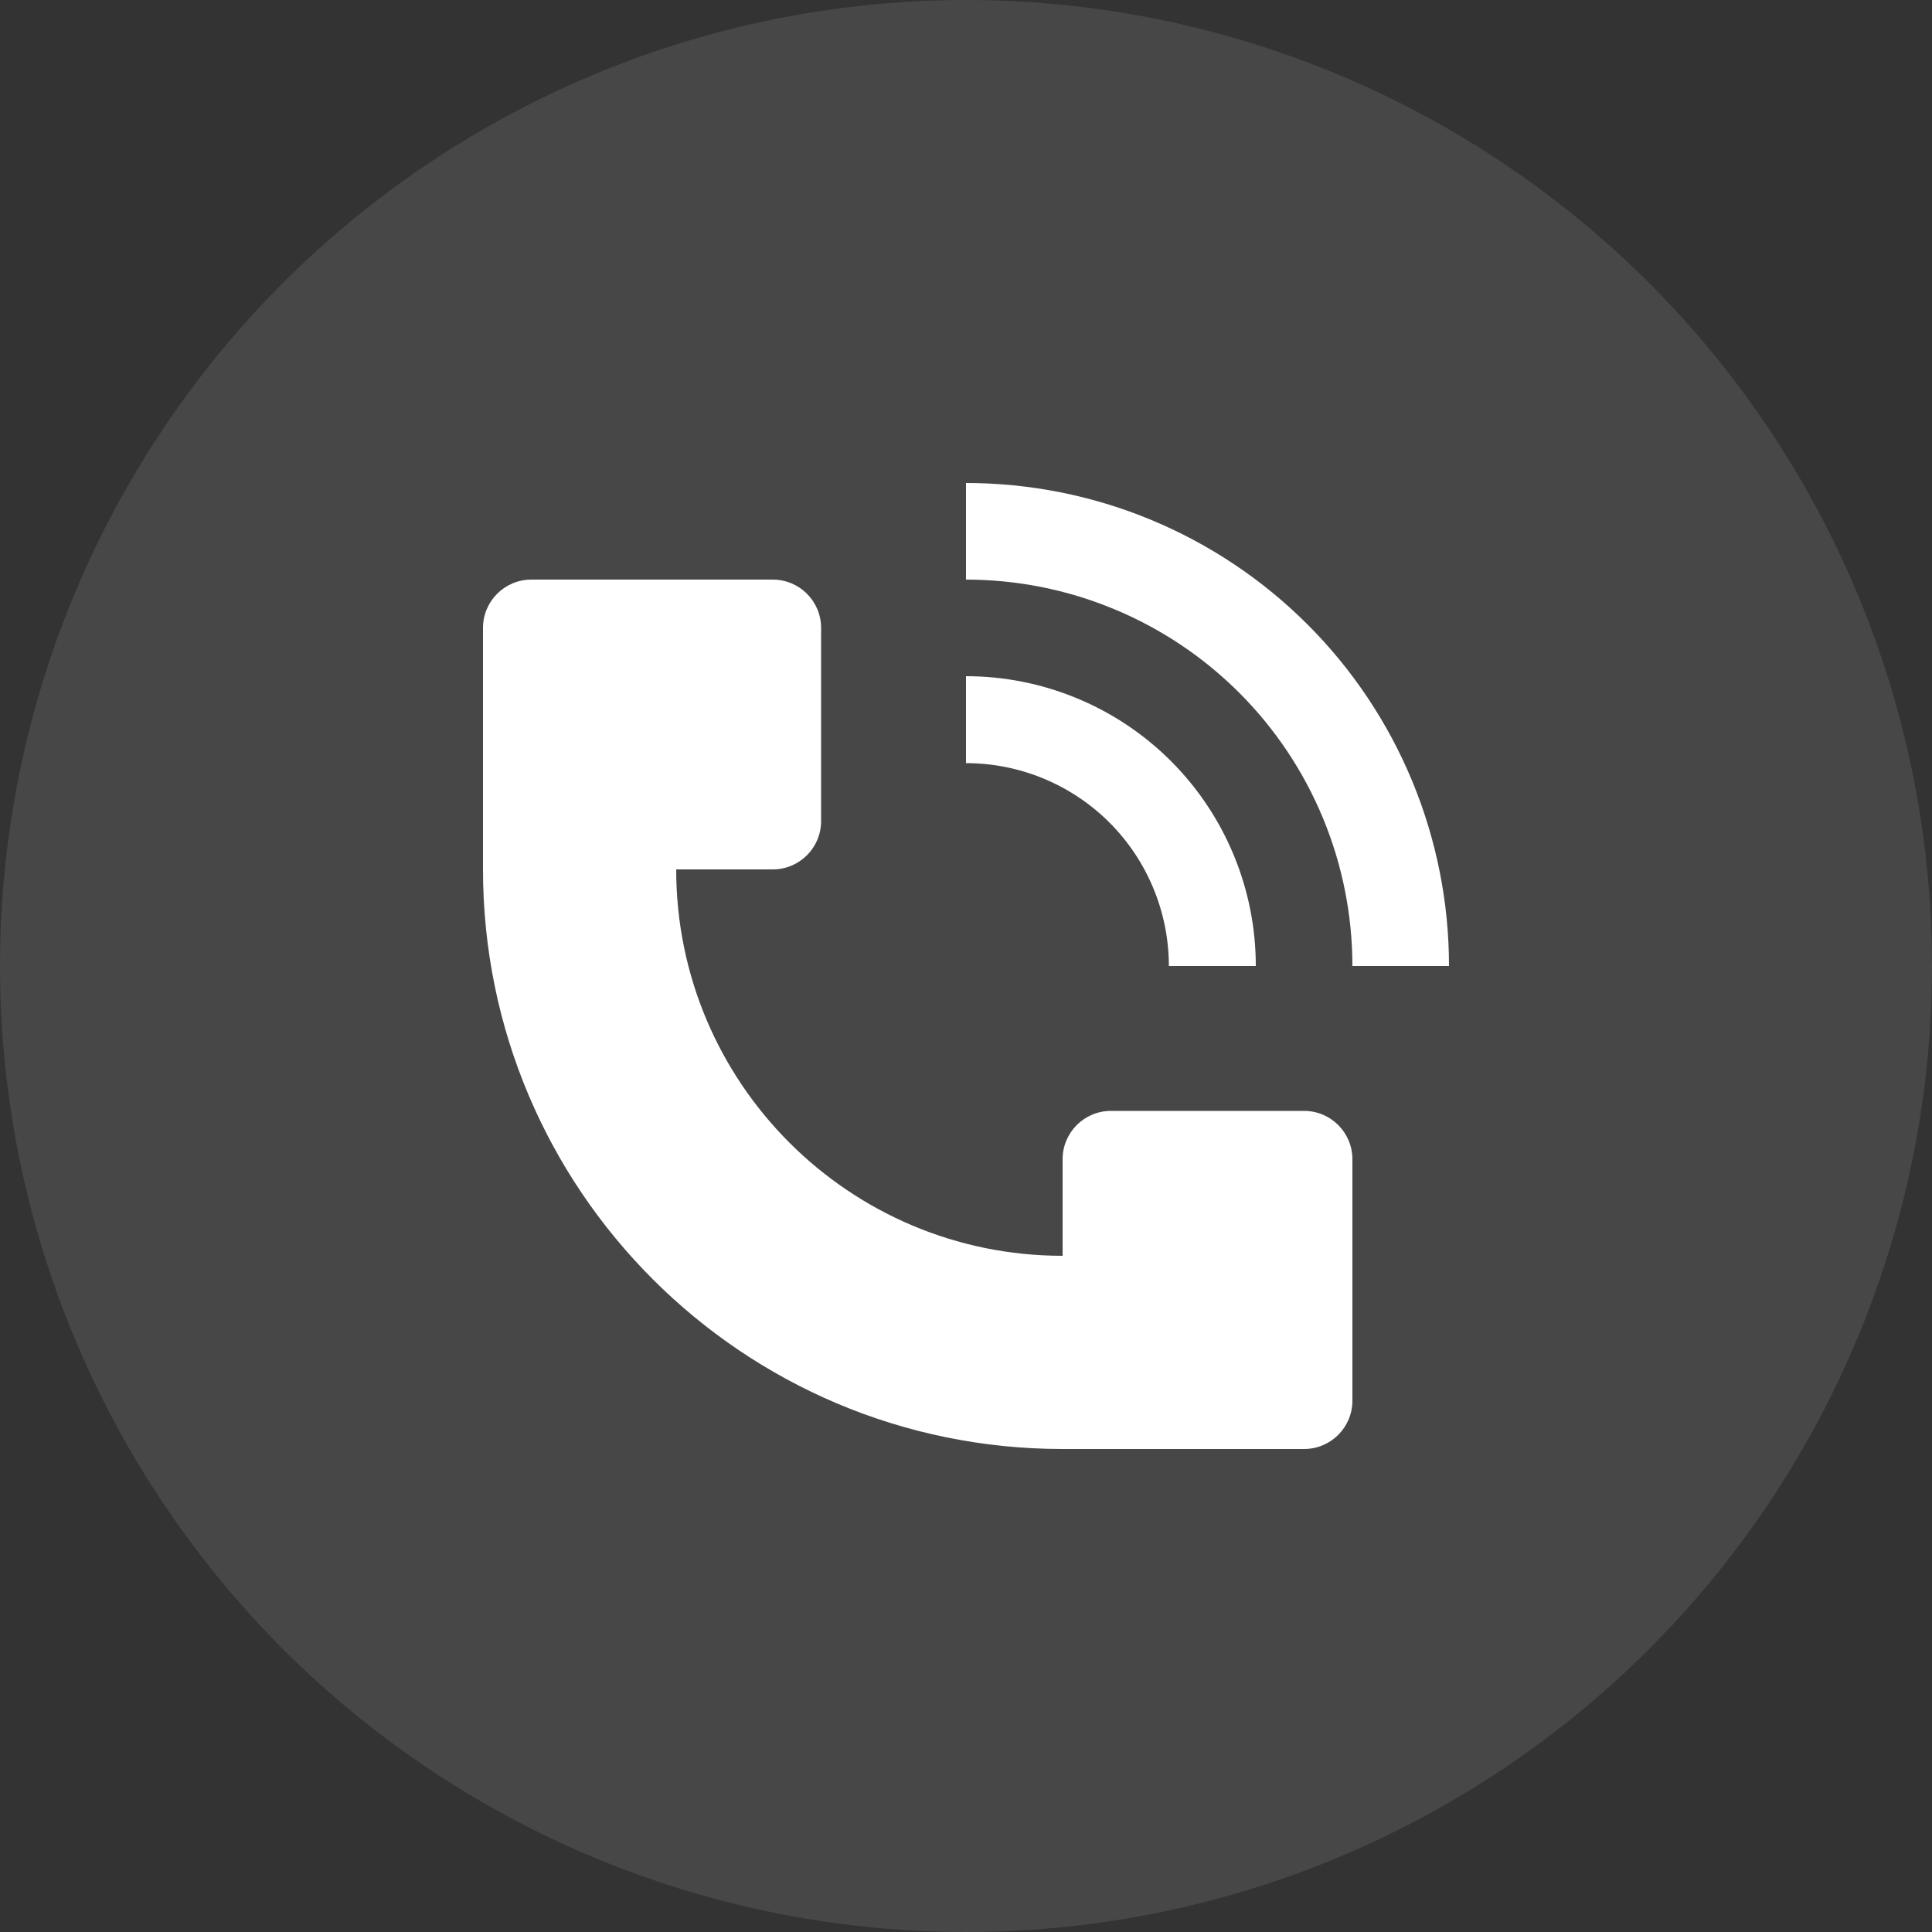
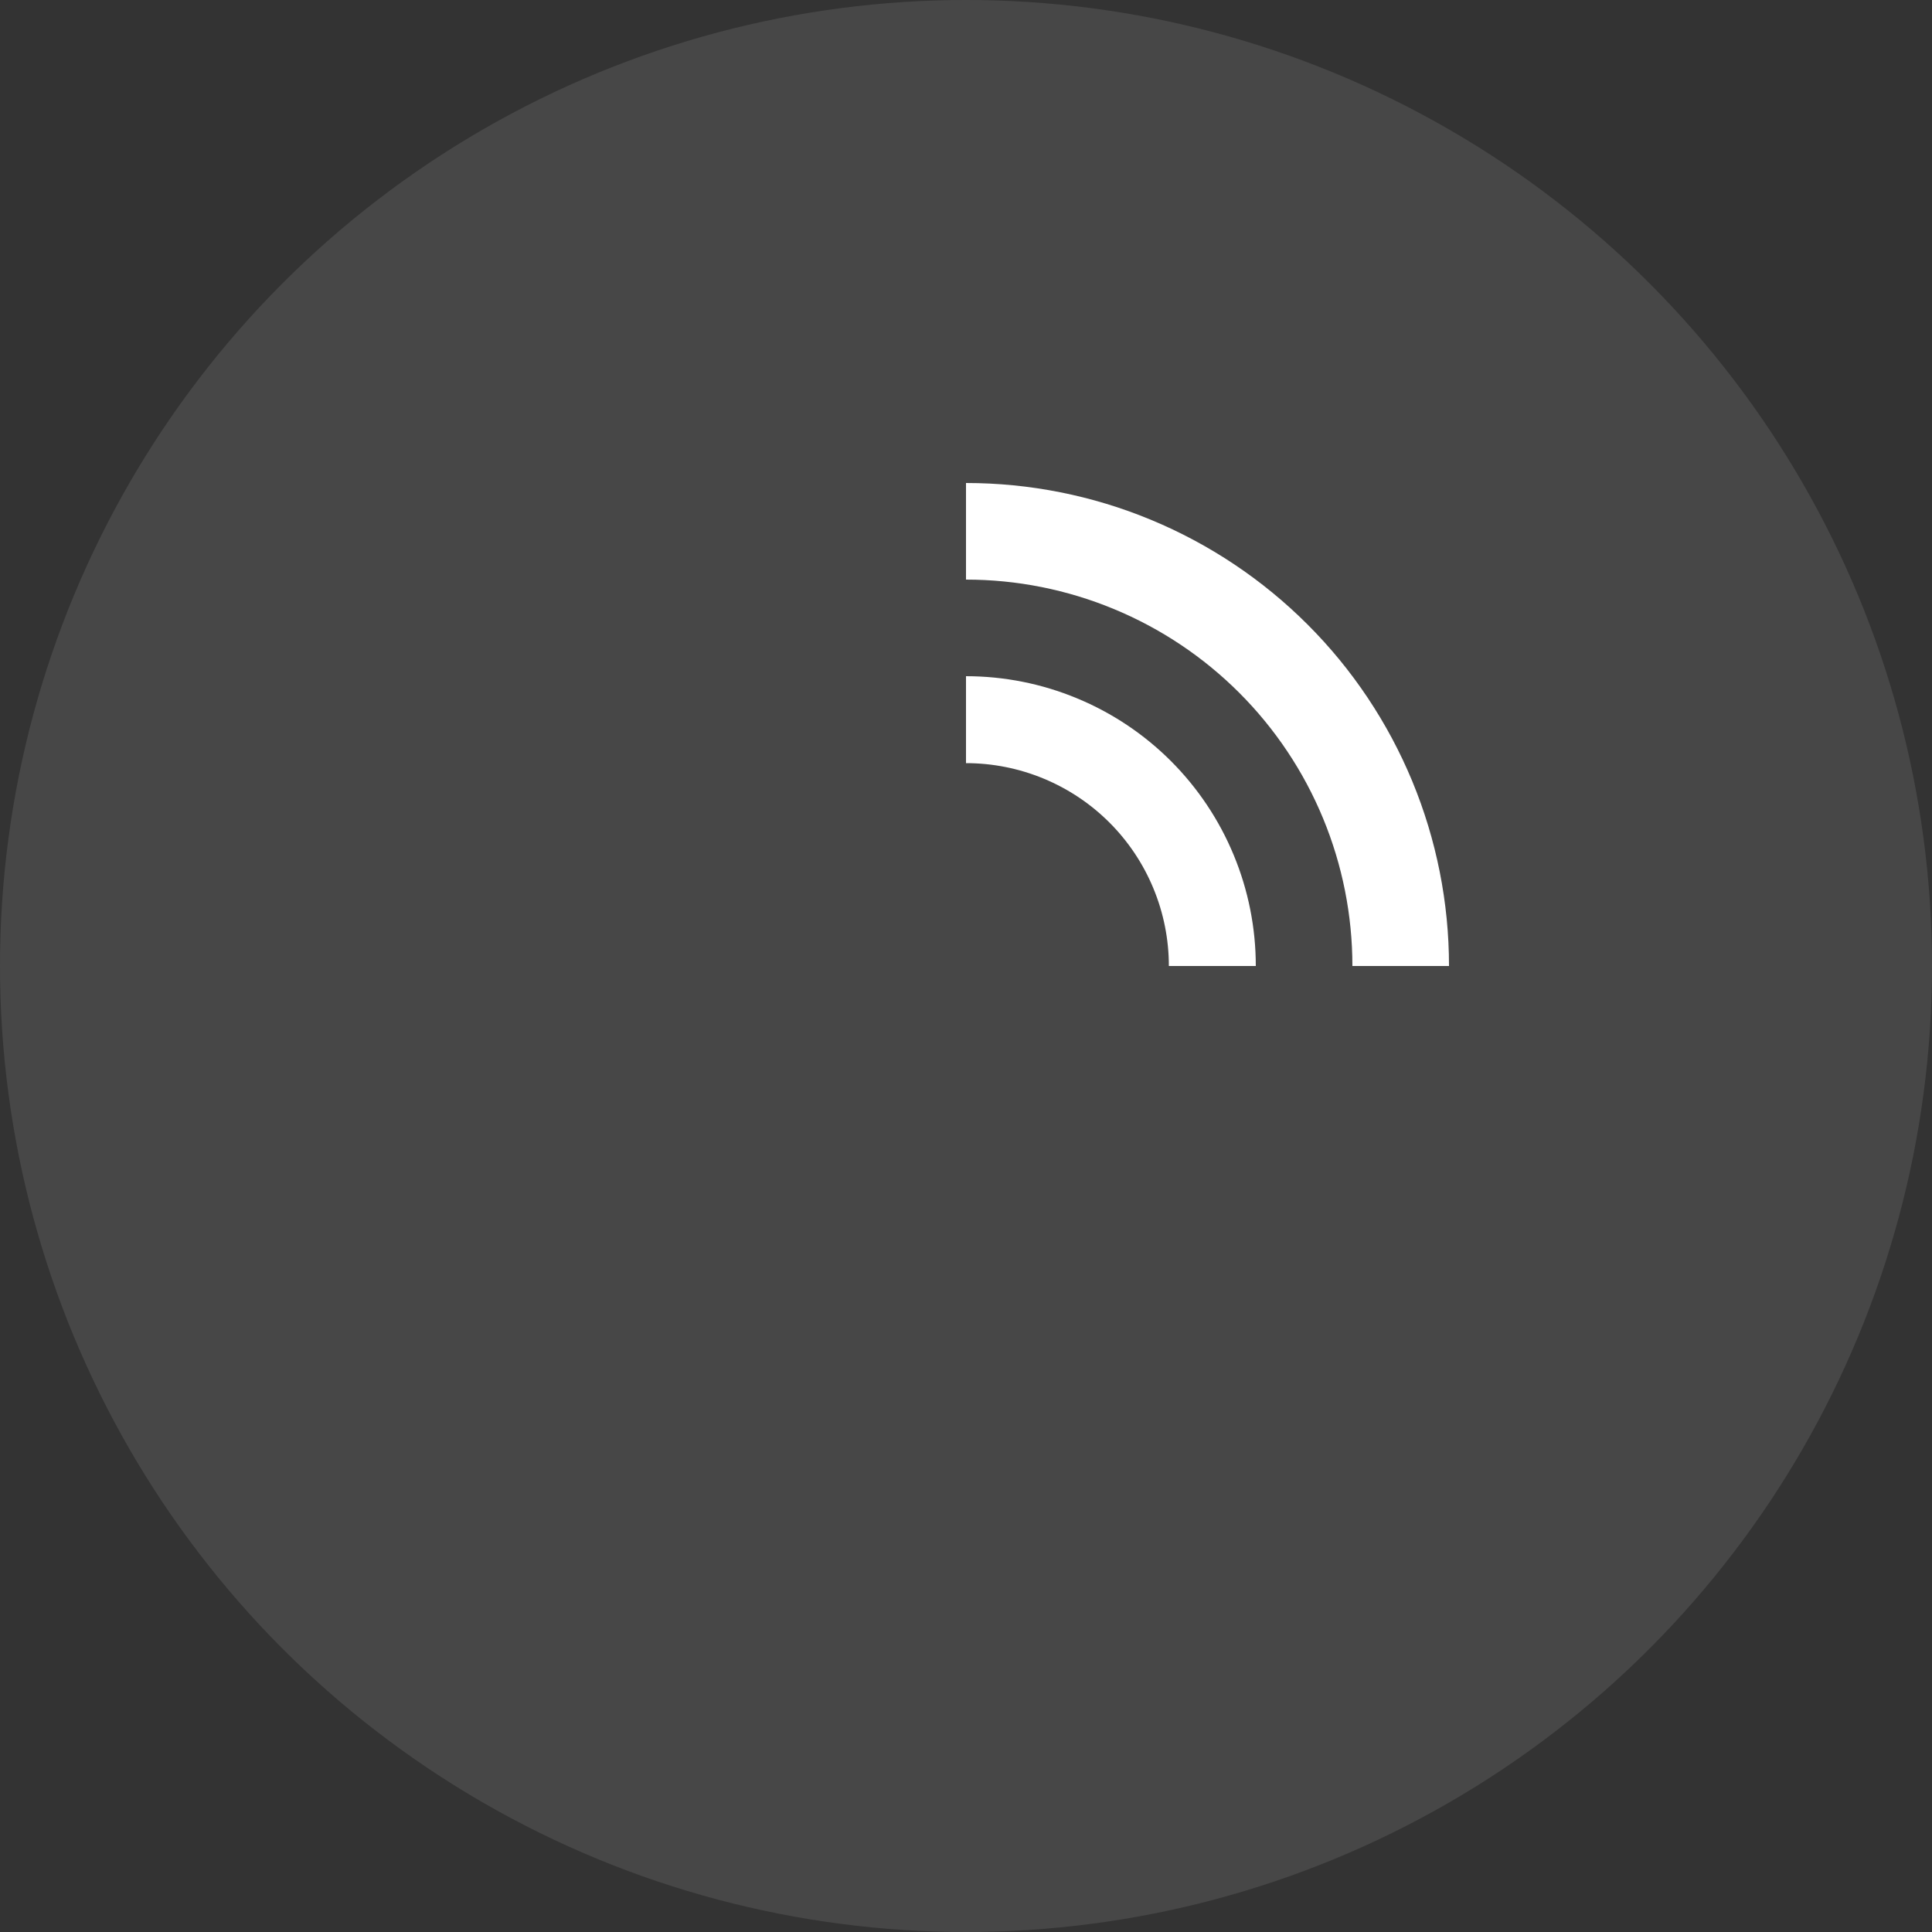
<svg xmlns="http://www.w3.org/2000/svg" width="40" height="40" viewBox="0 0 40 40" fill="none">
  <rect x="0" y="0" width="40" height="40" fill="#333333" stroke="none" />
  <circle opacity="0.1" cx="20" cy="20" r="20" fill="white" />
  <path d="M30 20C30 18.687 29.741 17.387 29.239 16.173C28.736 14.96 28 13.857 27.071 12.929C26.142 12 25.04 11.264 23.827 10.761C22.614 10.258 21.313 10 20 10V12C21.051 12 22.091 12.207 23.061 12.609C24.032 13.011 24.914 13.6 25.657 14.343C26.4 15.086 26.989 15.968 27.391 16.939C27.793 17.909 28 18.95 28 20H30Z" fill="white" />
-   <path d="M10 18V13C10 12.448 10.448 12 11 12H16C16.552 12 17 12.448 17 13V17C17 17.552 16.552 18 16 18H14C14 22.418 17.582 26 22 26V24C22 23.448 22.448 23 23 23H27C27.552 23 28 23.448 28 24V29C28 29.552 27.552 30 27 30H22C15.373 30 10 24.627 10 18Z" fill="white" />
  <path d="M25.543 17.704C25.845 18.432 26 19.212 26 20H24.2C24.2 19.448 24.091 18.902 23.88 18.393C23.669 17.883 23.36 17.42 22.97 17.03C22.58 16.64 22.117 16.331 21.607 16.12C21.098 15.909 20.552 15.8 20 15.8V14C20.788 14 21.568 14.155 22.296 14.457C23.024 14.758 23.686 15.2 24.243 15.757C24.8 16.314 25.242 16.976 25.543 17.704Z" fill="white" />
</svg>